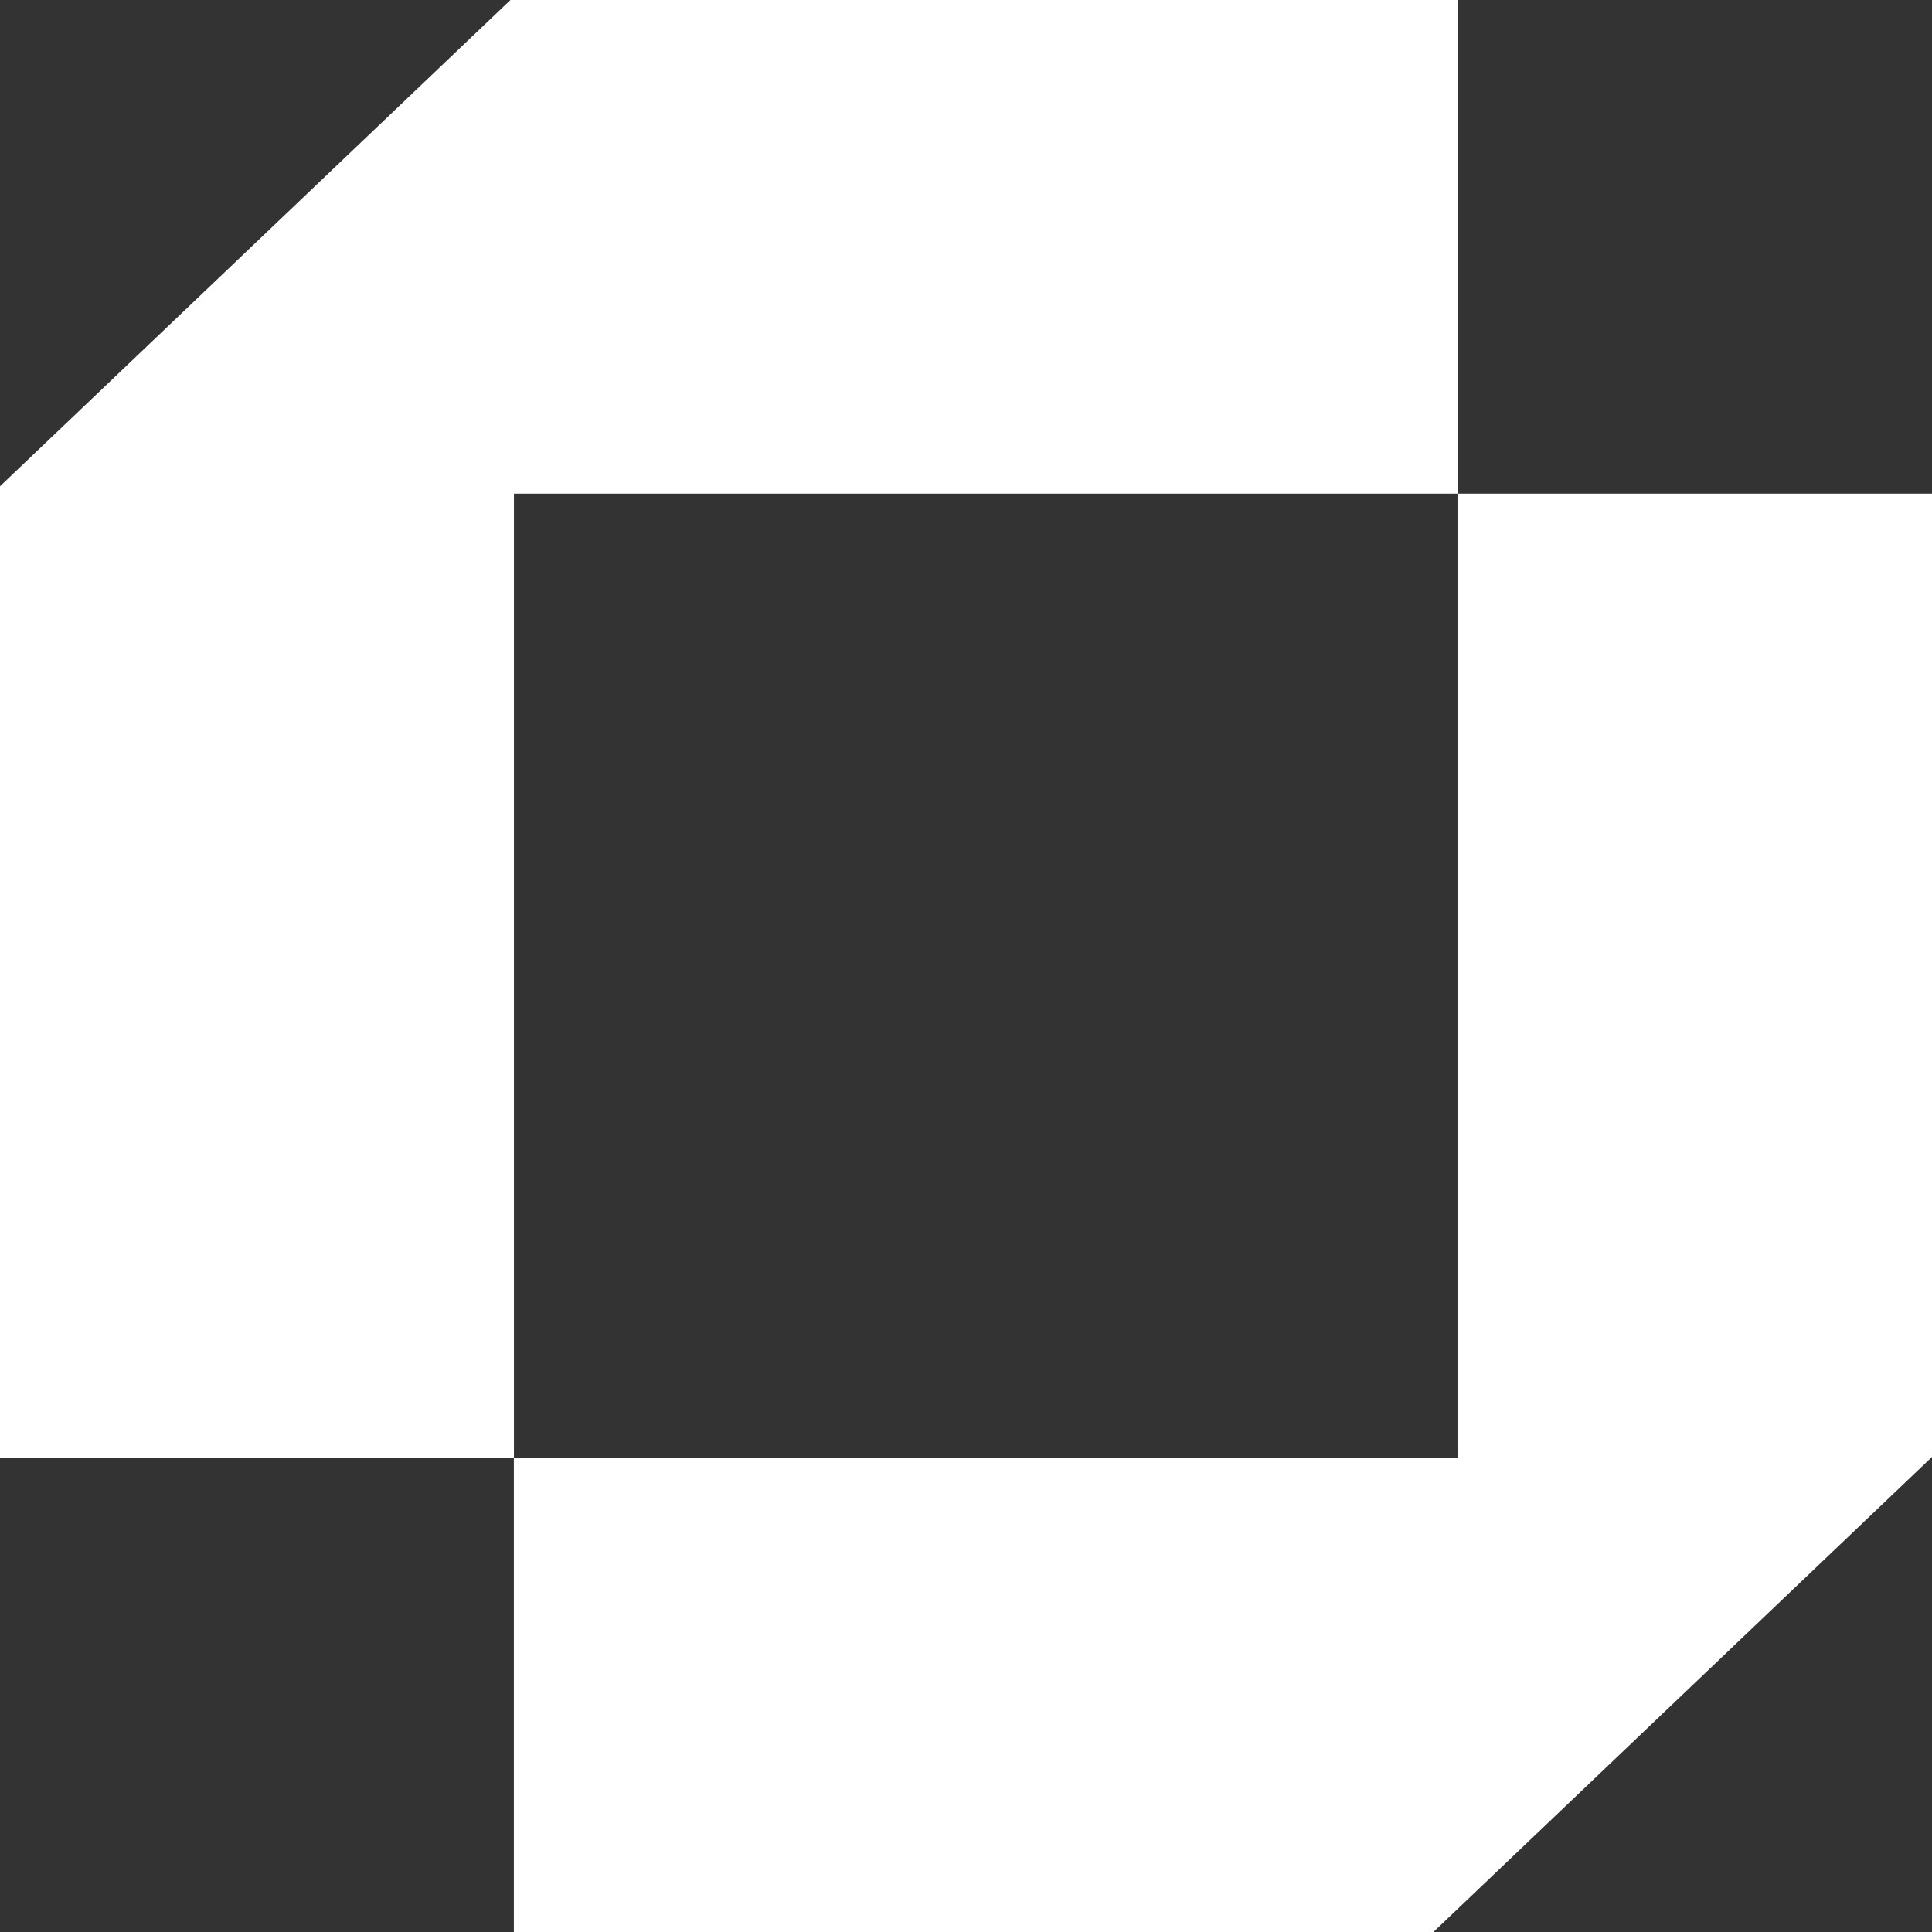
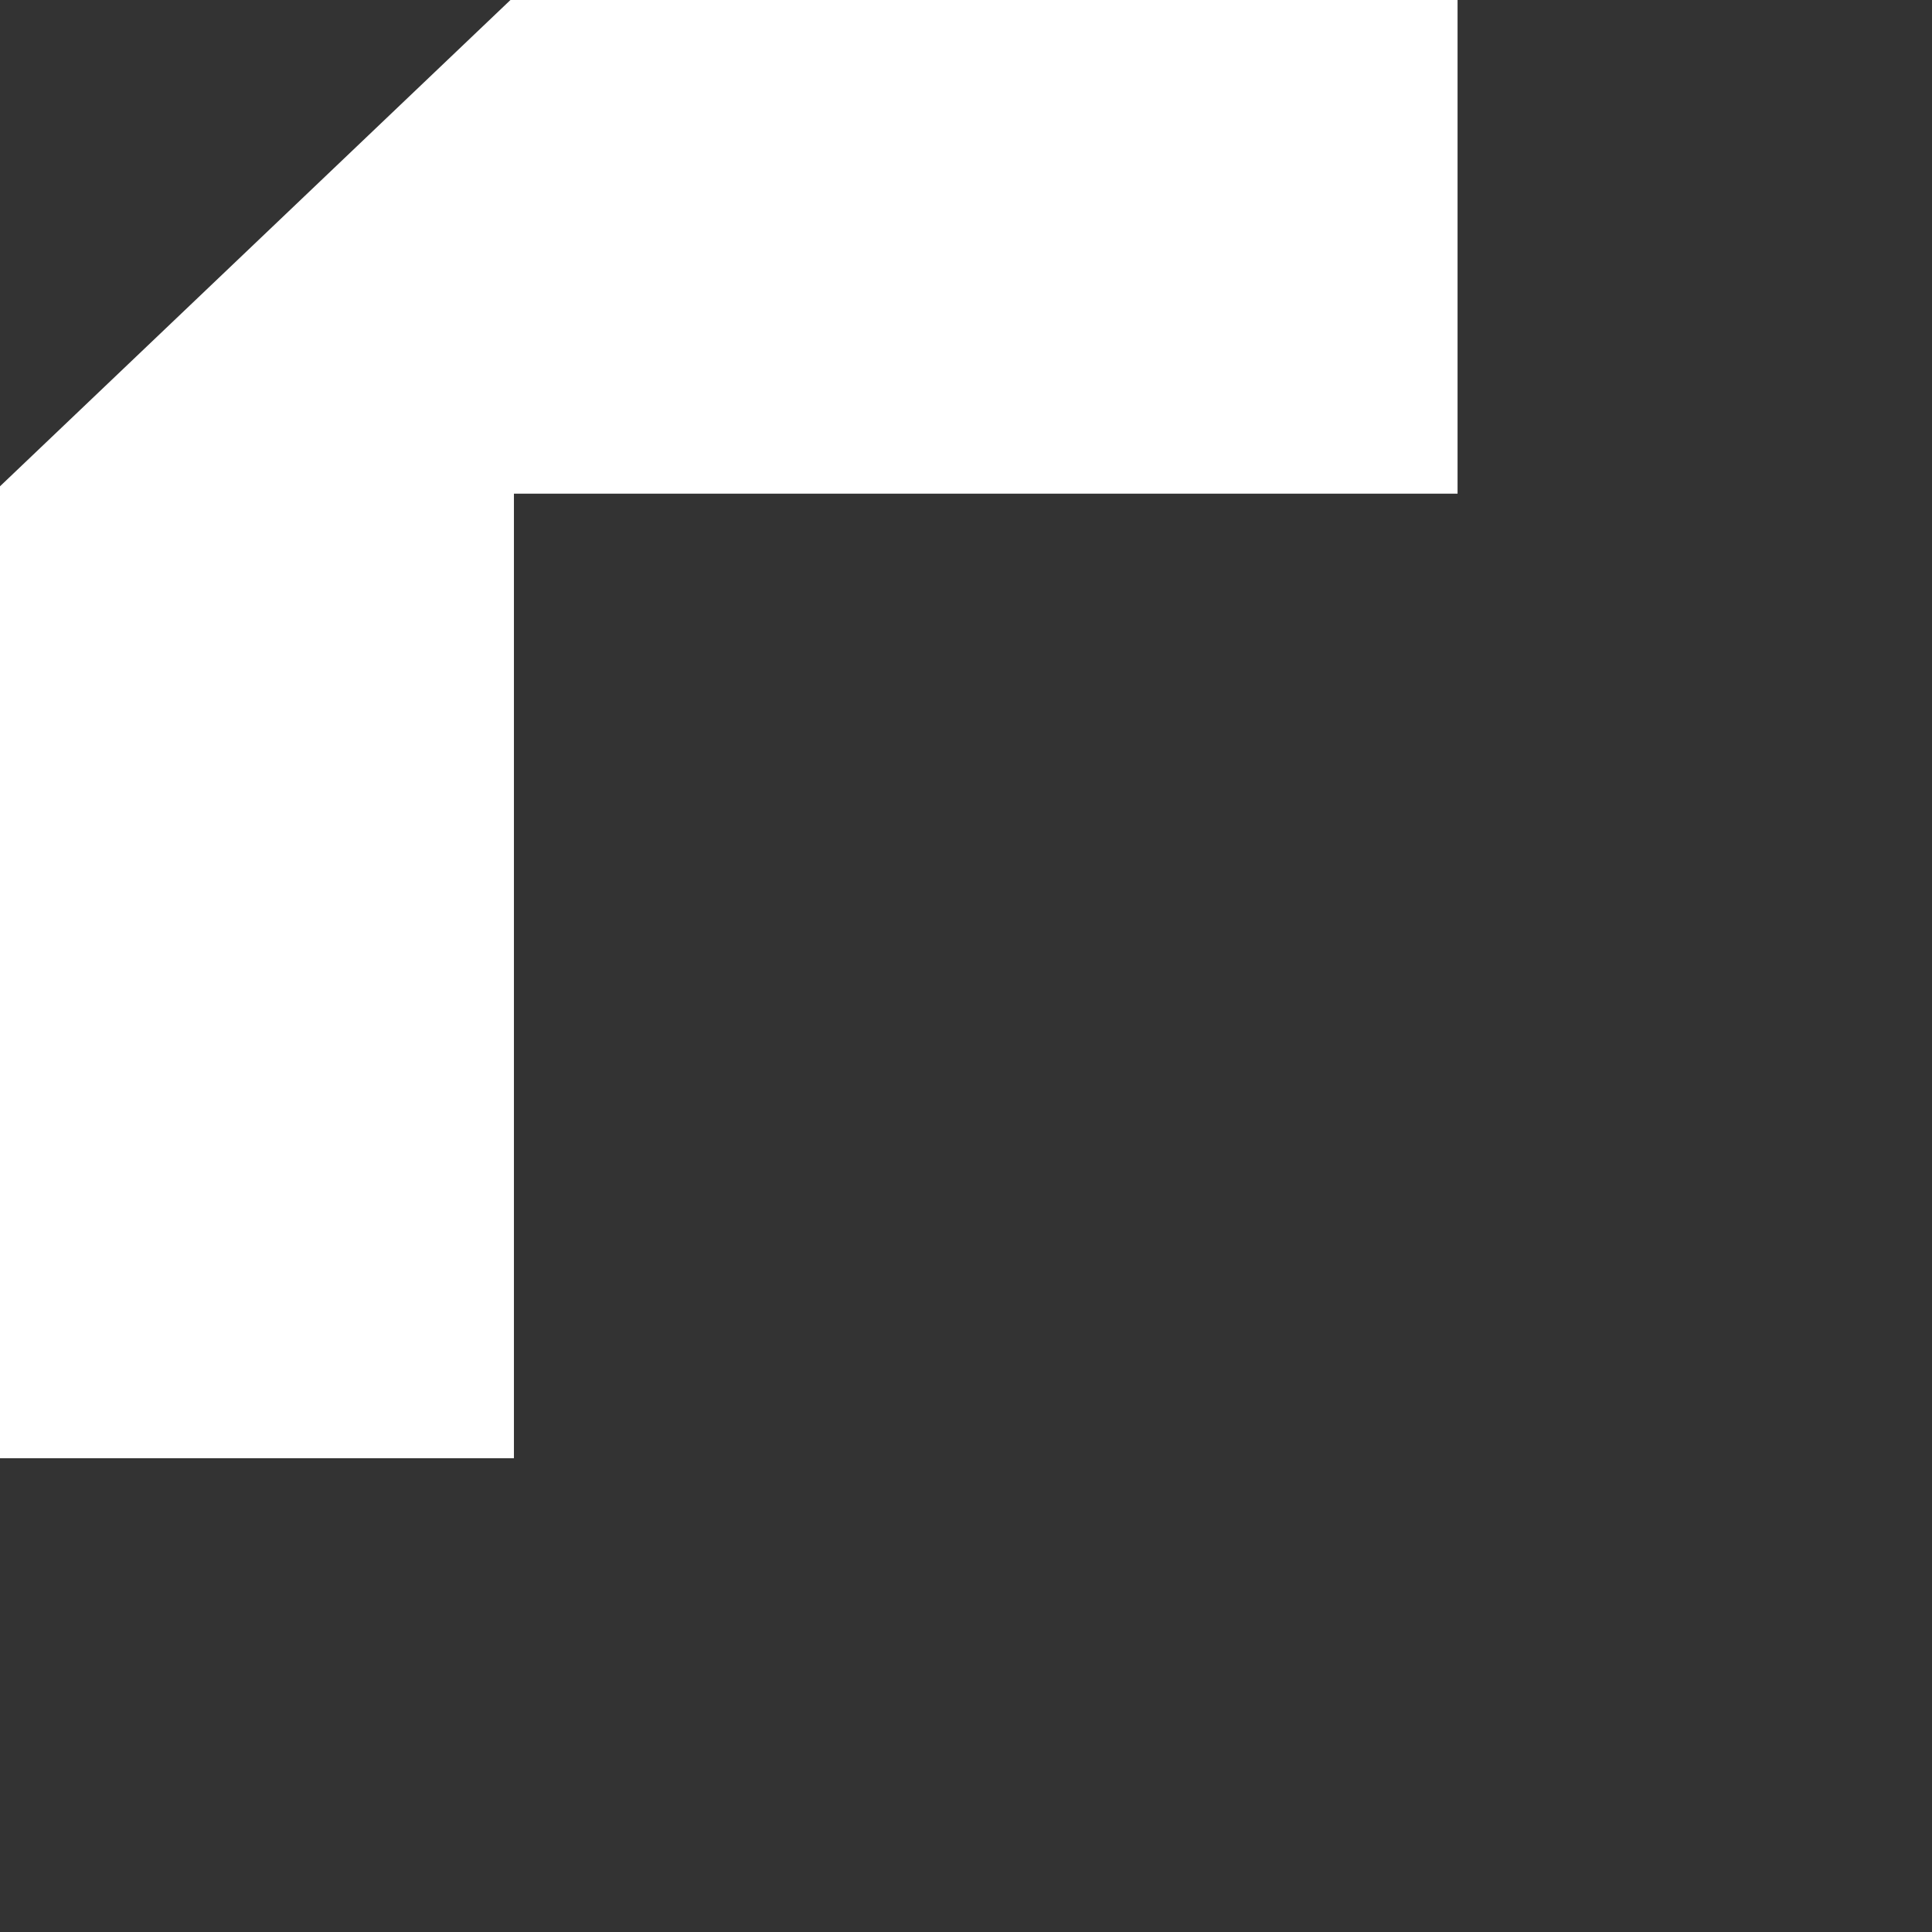
<svg xmlns="http://www.w3.org/2000/svg" width="110" height="110" viewBox="0 0 110 110" fill="none">
  <rect x="0" y="0" width="110" height="110" fill="#333333" stroke="none" />
  <path d="M29.261 28.106H56.124H82.987V0H56.124H29.261H29.063L0 27.688V28.106V54.524V83.026H29.261V54.524V28.106Z" fill="white" />
-   <path d="M82.983 28.106V54.524V83.026H56.12H29.257V110.004H56.12H81.608L82.983 108.695L109.923 83.026L110 82.954V54.524V28.106H82.983Z" fill="white" />
</svg>